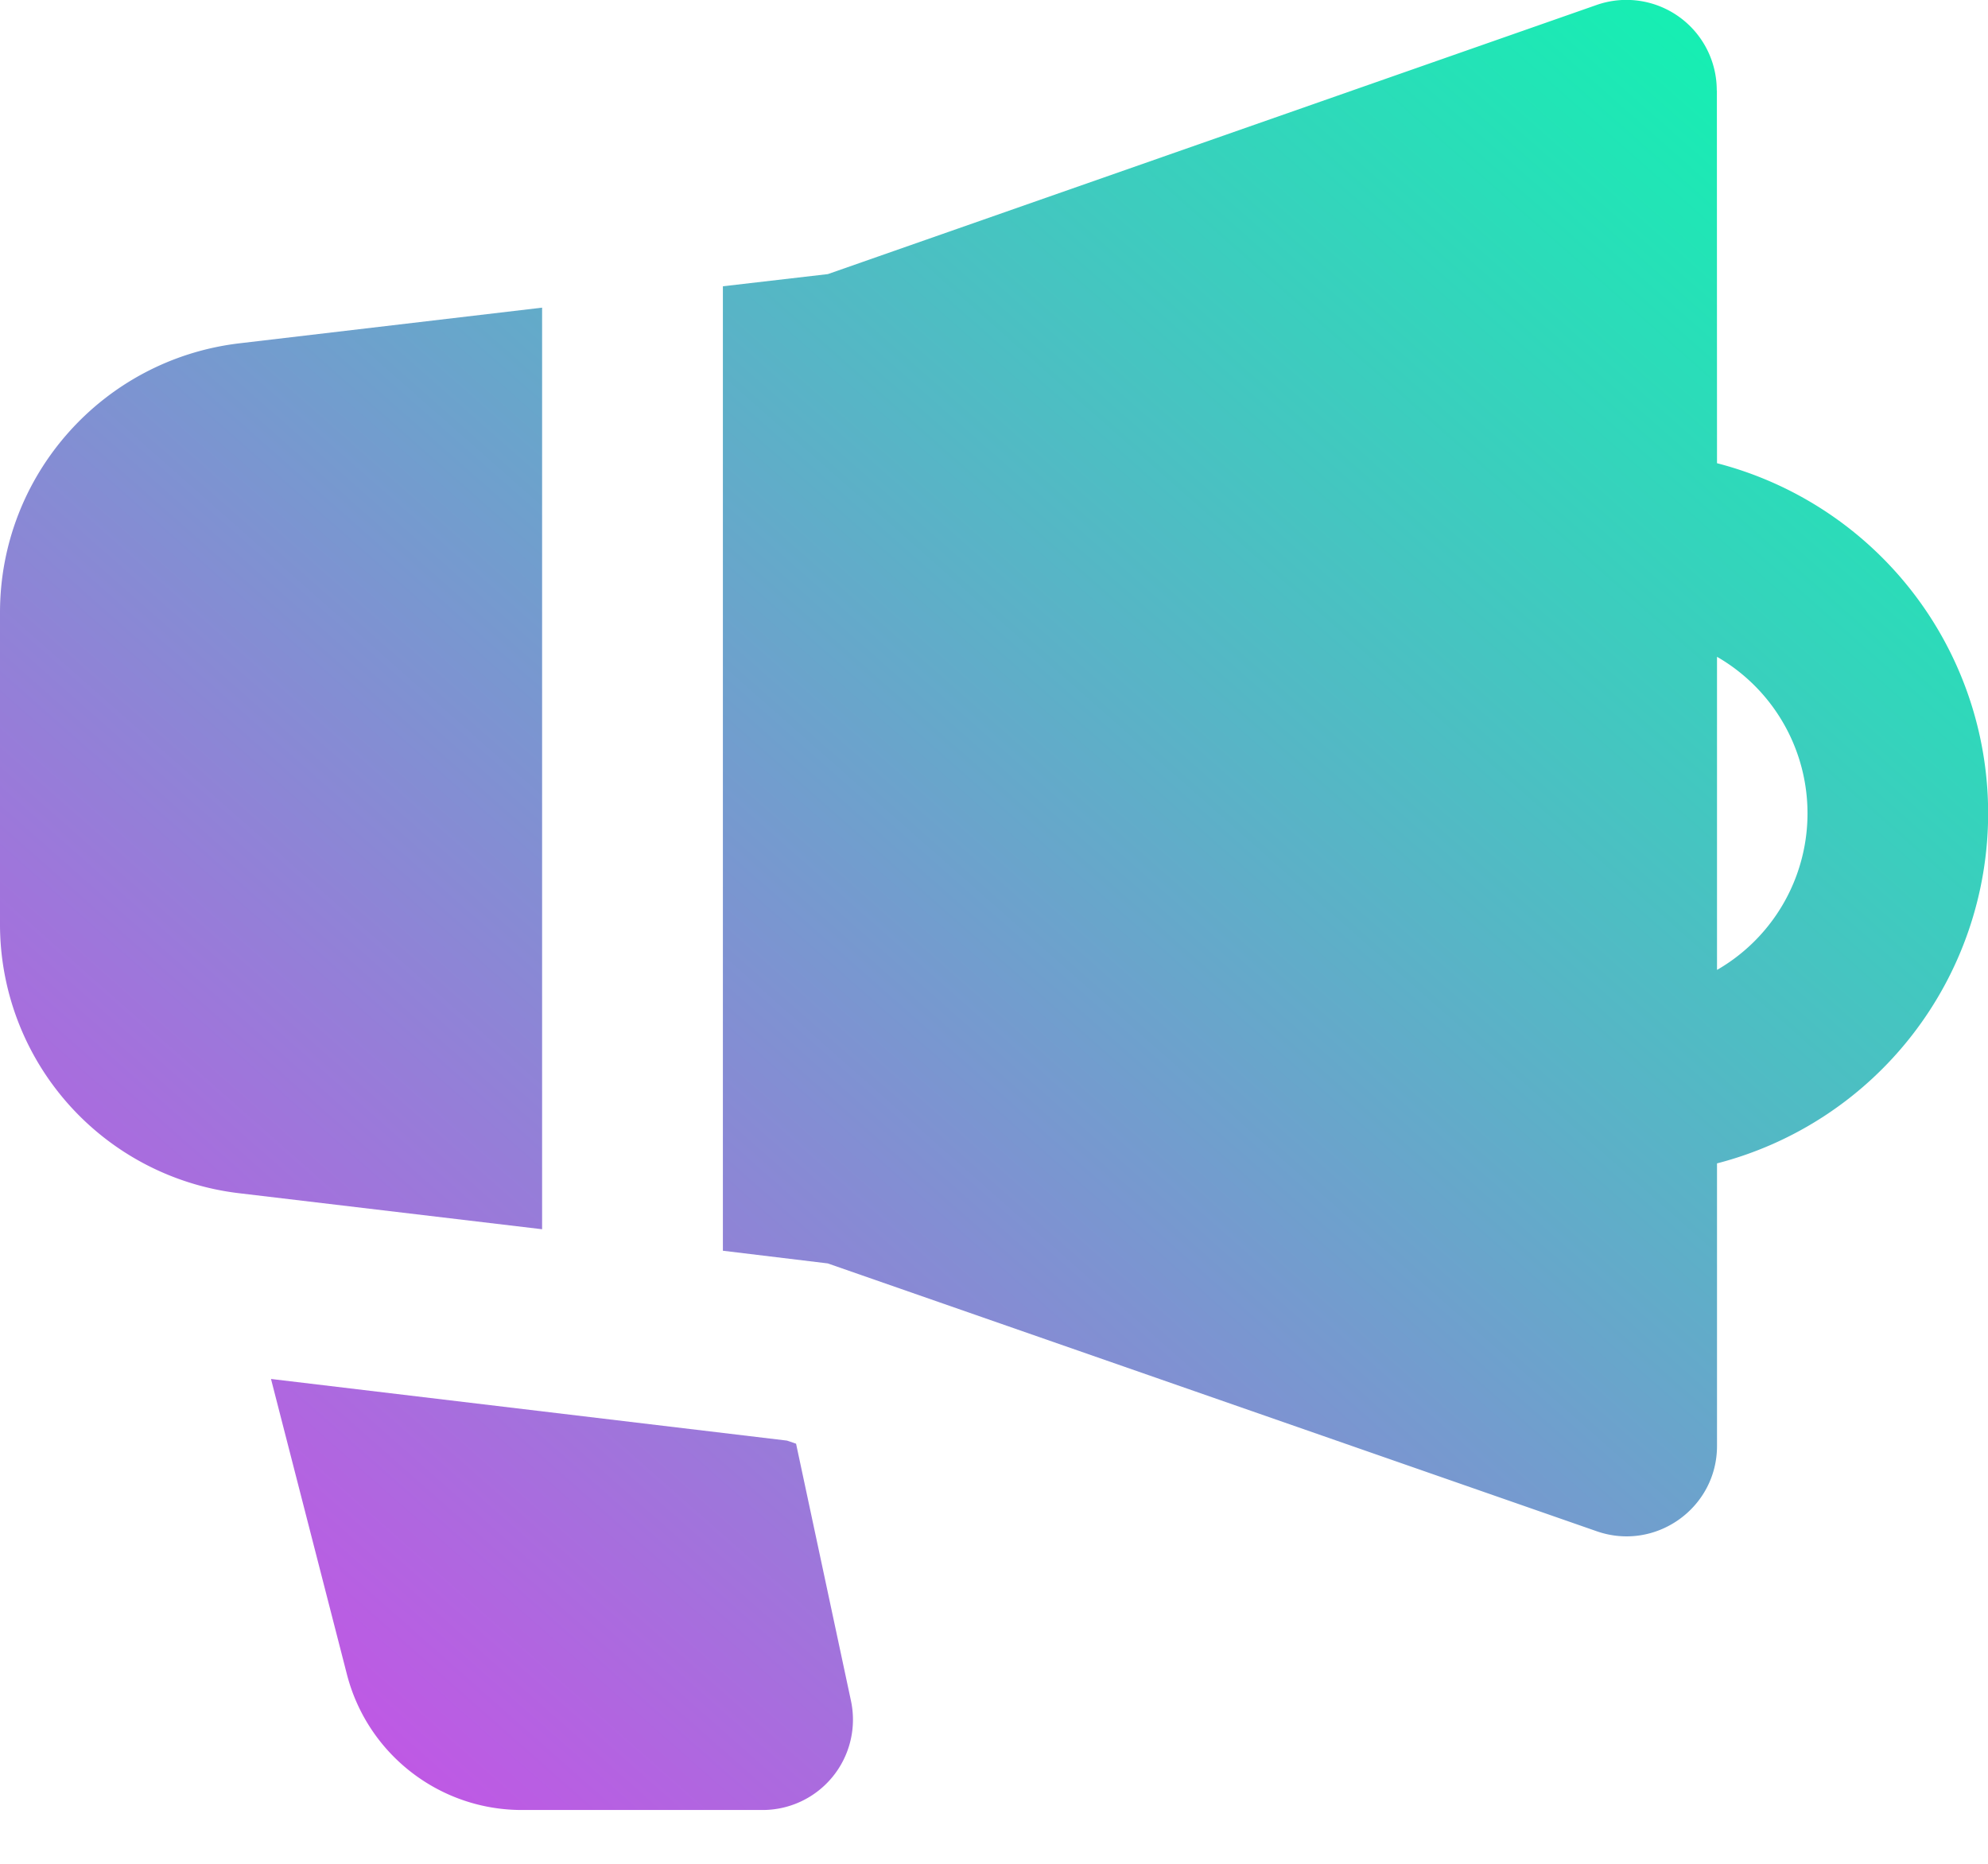
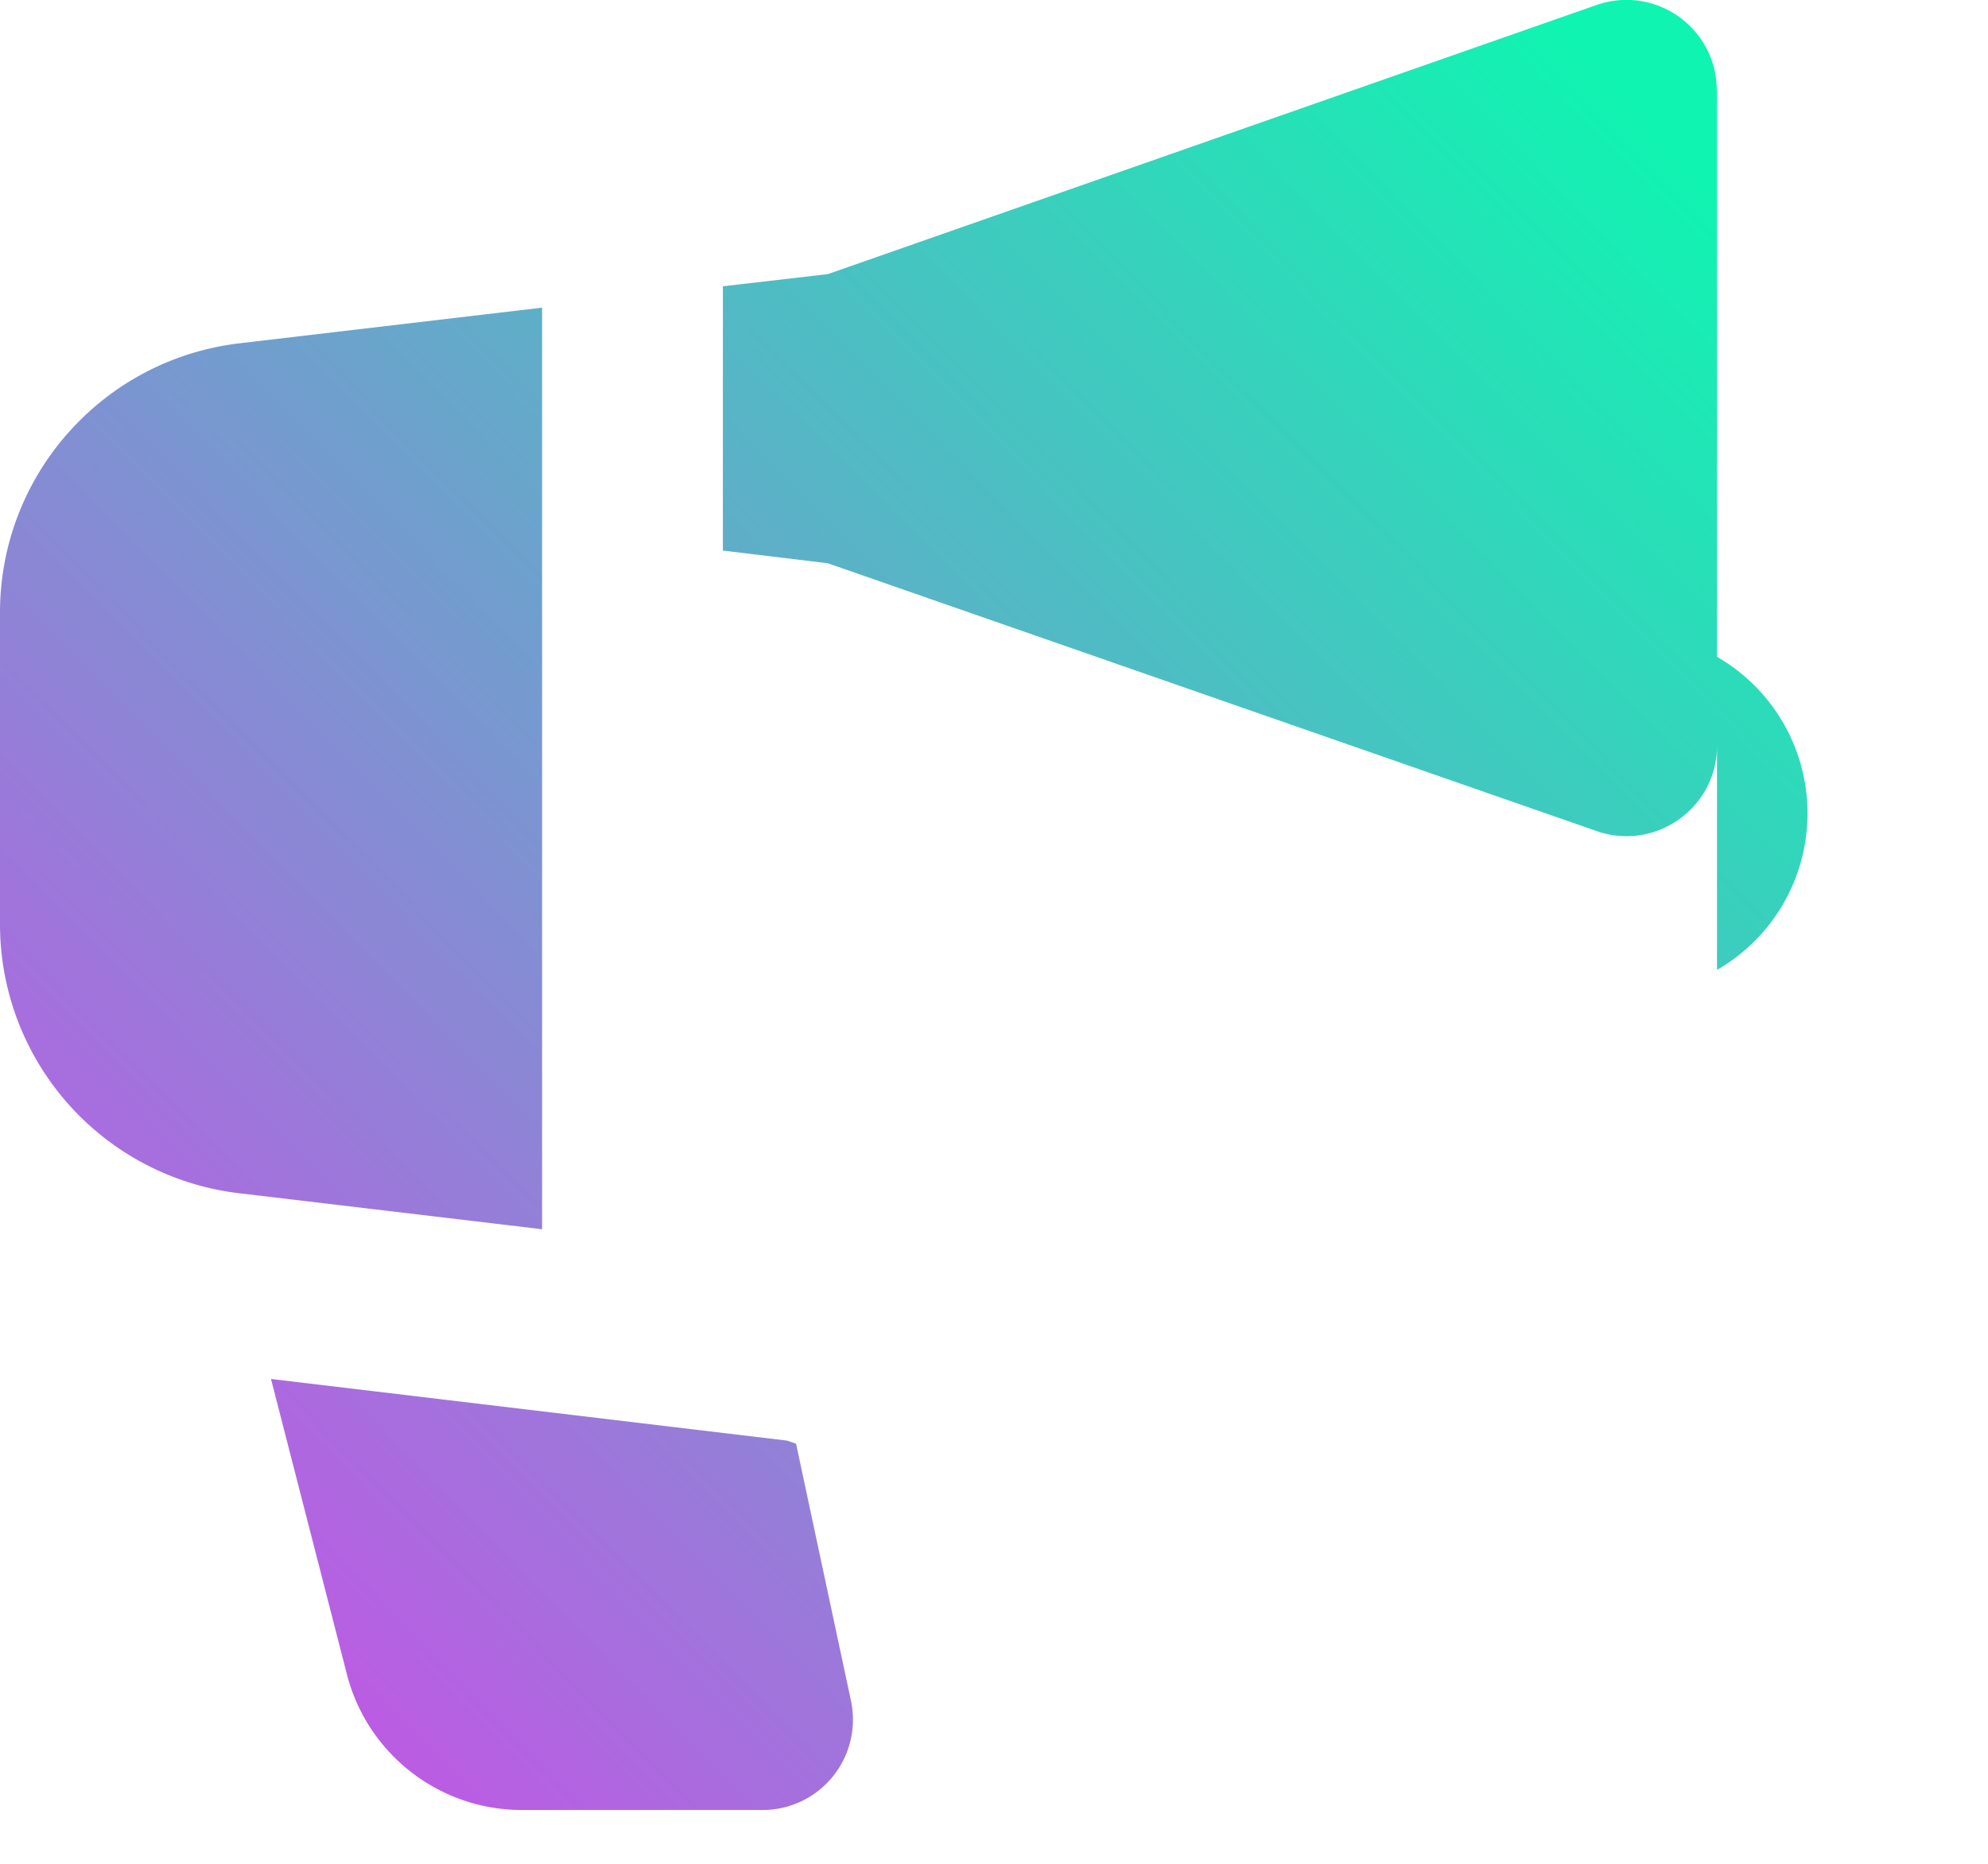
<svg xmlns="http://www.w3.org/2000/svg" width="16" height="15">
  <defs>
    <linearGradient id="a" x1="5.693%" x2="94.298%" y1="95.014%" y2="4.986%">
      <stop offset="0%" stop-color="#CB4EE8" />
      <stop offset="100%" stop-color="#10F4B1" />
    </linearGradient>
  </defs>
-   <path fill="url(#a)" fill-rule="evenodd" d="m2.181 11.098 4.153.496.073.025.442 2.07a.727.727 0 0 1-.712.878H4.2c-.664 0-1.243-.45-1.408-1.092zM13.818.728l.001 3a2.91 2.91 0 0 1 0 5.635v2.274c0 .5-.495.851-.967.687l-6.19-2.156-.844-.102V2.304l.845-.098L12.85.04a.727.727 0 0 1 .967.687M4.363 2.476v7.417l-2.44-.29A2.18 2.18 0 0 1 0 7.436V4.93c0-1.106.828-2.037 1.927-2.167zm9.456 2.81v2.52a1.454 1.454 0 0 0 0-2.52" />
+   <path fill="url(#a)" fill-rule="evenodd" d="m2.181 11.098 4.153.496.073.025.442 2.07a.727.727 0 0 1-.712.878H4.2c-.664 0-1.243-.45-1.408-1.092zM13.818.728l.001 3v2.274c0 .5-.495.851-.967.687l-6.19-2.156-.844-.102V2.304l.845-.098L12.85.04a.727.727 0 0 1 .967.687M4.363 2.476v7.417l-2.44-.29A2.18 2.18 0 0 1 0 7.436V4.93c0-1.106.828-2.037 1.927-2.167zm9.456 2.81v2.52a1.454 1.454 0 0 0 0-2.52" />
</svg>